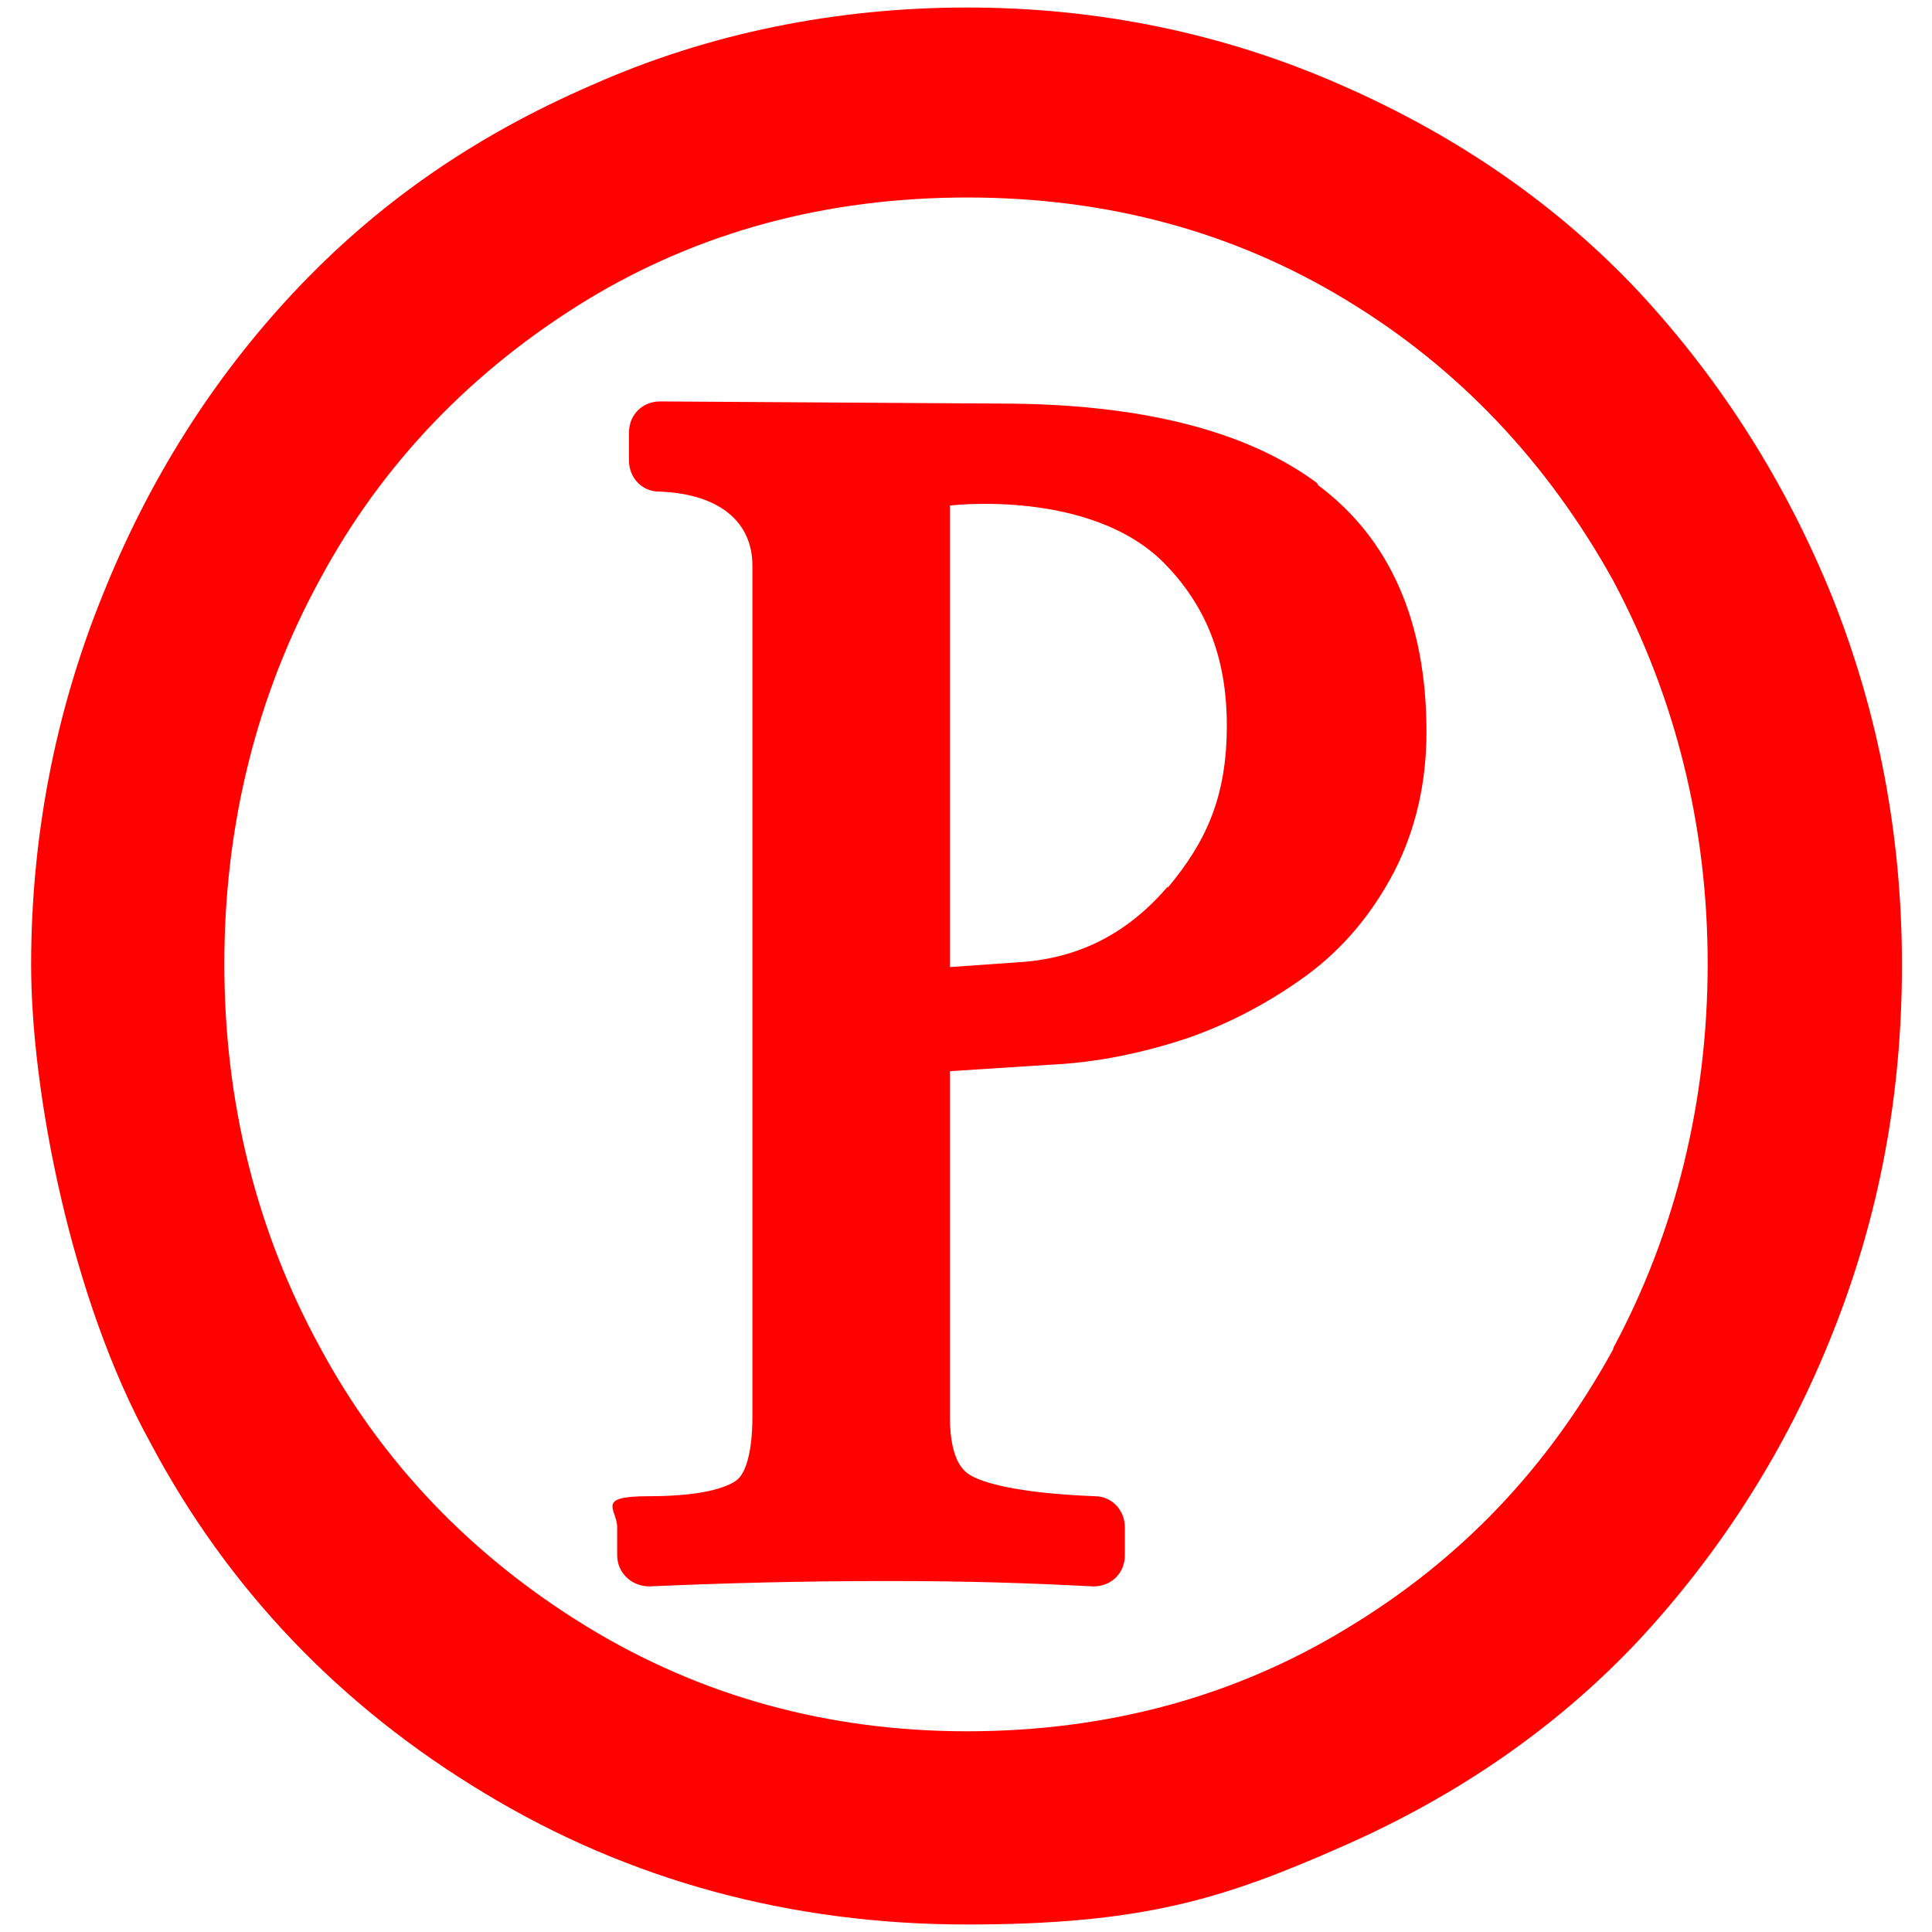
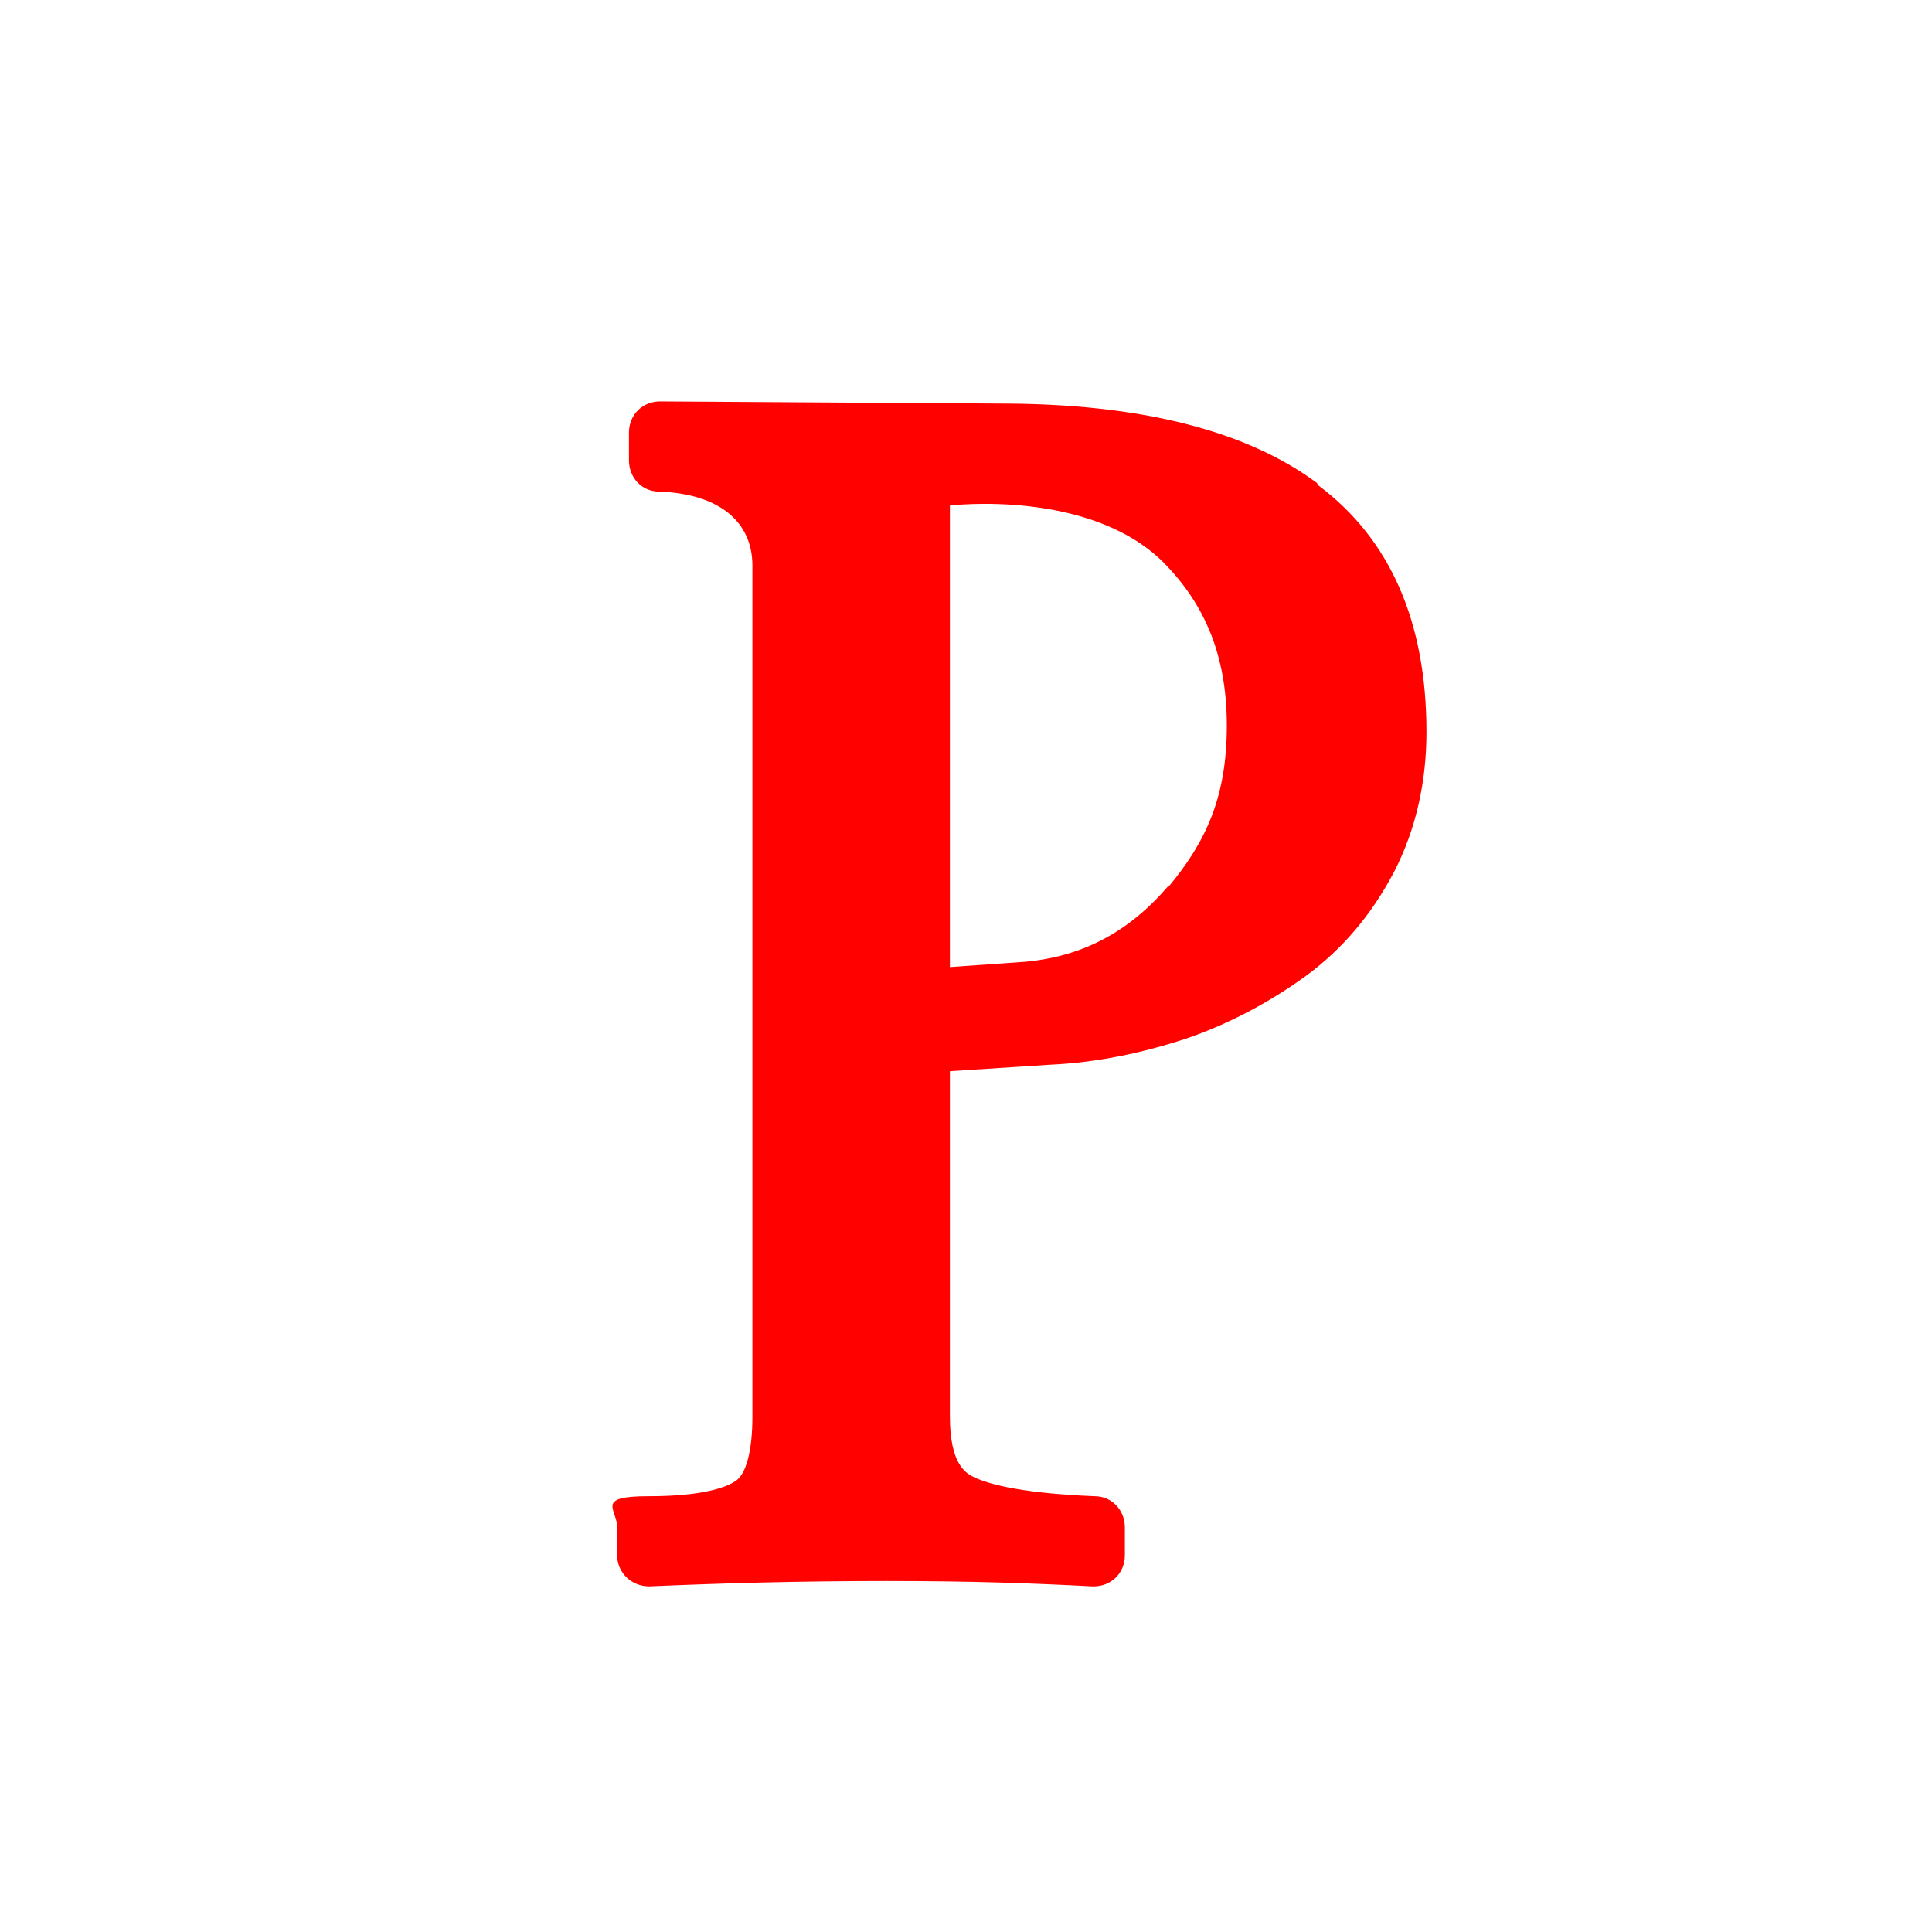
<svg xmlns="http://www.w3.org/2000/svg" id="_Слой_1" data-name="Слой_1" version="1.1" viewBox="0 0 180 180">
  <defs>
    <style> .st0 { fill: #ff0200; } </style>
  </defs>
-   <path class="st0" d="M170.7,55.6c-4.3-10.6-10.3-20.1-18-28.4-7.5-8-16.8-14.5-27.8-19.3C114,3.1,102.3.7,90.1.7s-24.1,2.4-34.9,7.2c-11.1,4.8-20.1,11.1-27.8,19.3-7.6,8.1-13.6,17.6-17.9,28.4-4.4,10.9-6.6,22.5-6.6,34.3s3.7,31.1,11.1,44.5c7.2,13.6,17.7,24.6,31.2,32.7,13.4,8.1,28.5,12.2,44.9,12.2s23.9-2.4,34.8-7.2c11-4.8,20.3-11.3,27.8-19.3,7.7-8.3,13.8-17.9,18-28.5,4.4-11,6.5-22.3,6.5-34.4s-2.2-23.5-6.5-34.3h0ZM150.3,125.7c-6.1,11.1-14.2,19.6-24.8,26-10.5,6.4-22.4,9.6-35.4,9.6s-24.9-3.3-35.5-9.8c-10.6-6.5-19-15.2-24.8-26-5.9-10.8-8.9-22.8-8.9-35.7s3-25,8.9-35.8c5.8-10.8,14.2-19.5,24.8-26,10.5-6.4,22.4-9.6,35.5-9.6s24.9,3.2,35.4,9.6c10.4,6.3,18.7,15.1,24.8,26.1,5.8,10.9,8.8,22.9,8.8,35.7s-3,25-8.8,35.8h0Z" />
  <path class="st0" d="M122.7,45c-6.6-4.9-16.5-7.4-29.5-7.4l-31.7-.2c-1.6,0-2.9,1.2-2.9,2.9v2.6c0,1.6,1.2,2.9,2.8,2.9h0c5.6.2,8.7,2.8,8.7,6.9v79.3c0,3.2-.6,5.4-1.6,6-.9.6-3.1,1.4-8.1,1.4s-2.9,1.2-2.9,2.9v2.6c0,1.6,1.3,2.9,3,2.9h0c6.8-.3,14.2-.5,22.1-.5s13.4.2,19.2.5h.1c1.6,0,2.9-1.2,2.9-2.9v-2.6c0-1.6-1.2-2.9-2.8-2.9h0c-7.5-.3-10.4-1.3-11.5-1.9-.5-.3-2-1.1-2-5.5v-32.2l9.3-.6c4.4-.2,8.7-1.1,12.9-2.5,4-1.4,7.7-3.4,11-5.8,3.4-2.5,6.1-5.7,8.2-9.7,2-3.9,3-8.3,3-13,0-10.3-3.4-18-10.1-23h0ZM108.8,82.6c-3.7,4.3-8,6.5-13.2,7l-7.1.5v-43s13.1-1.6,20,5.4c3.7,3.8,5.8,8.5,5.8,15.1s-1.9,10.8-5.5,15.1Z" />
</svg>